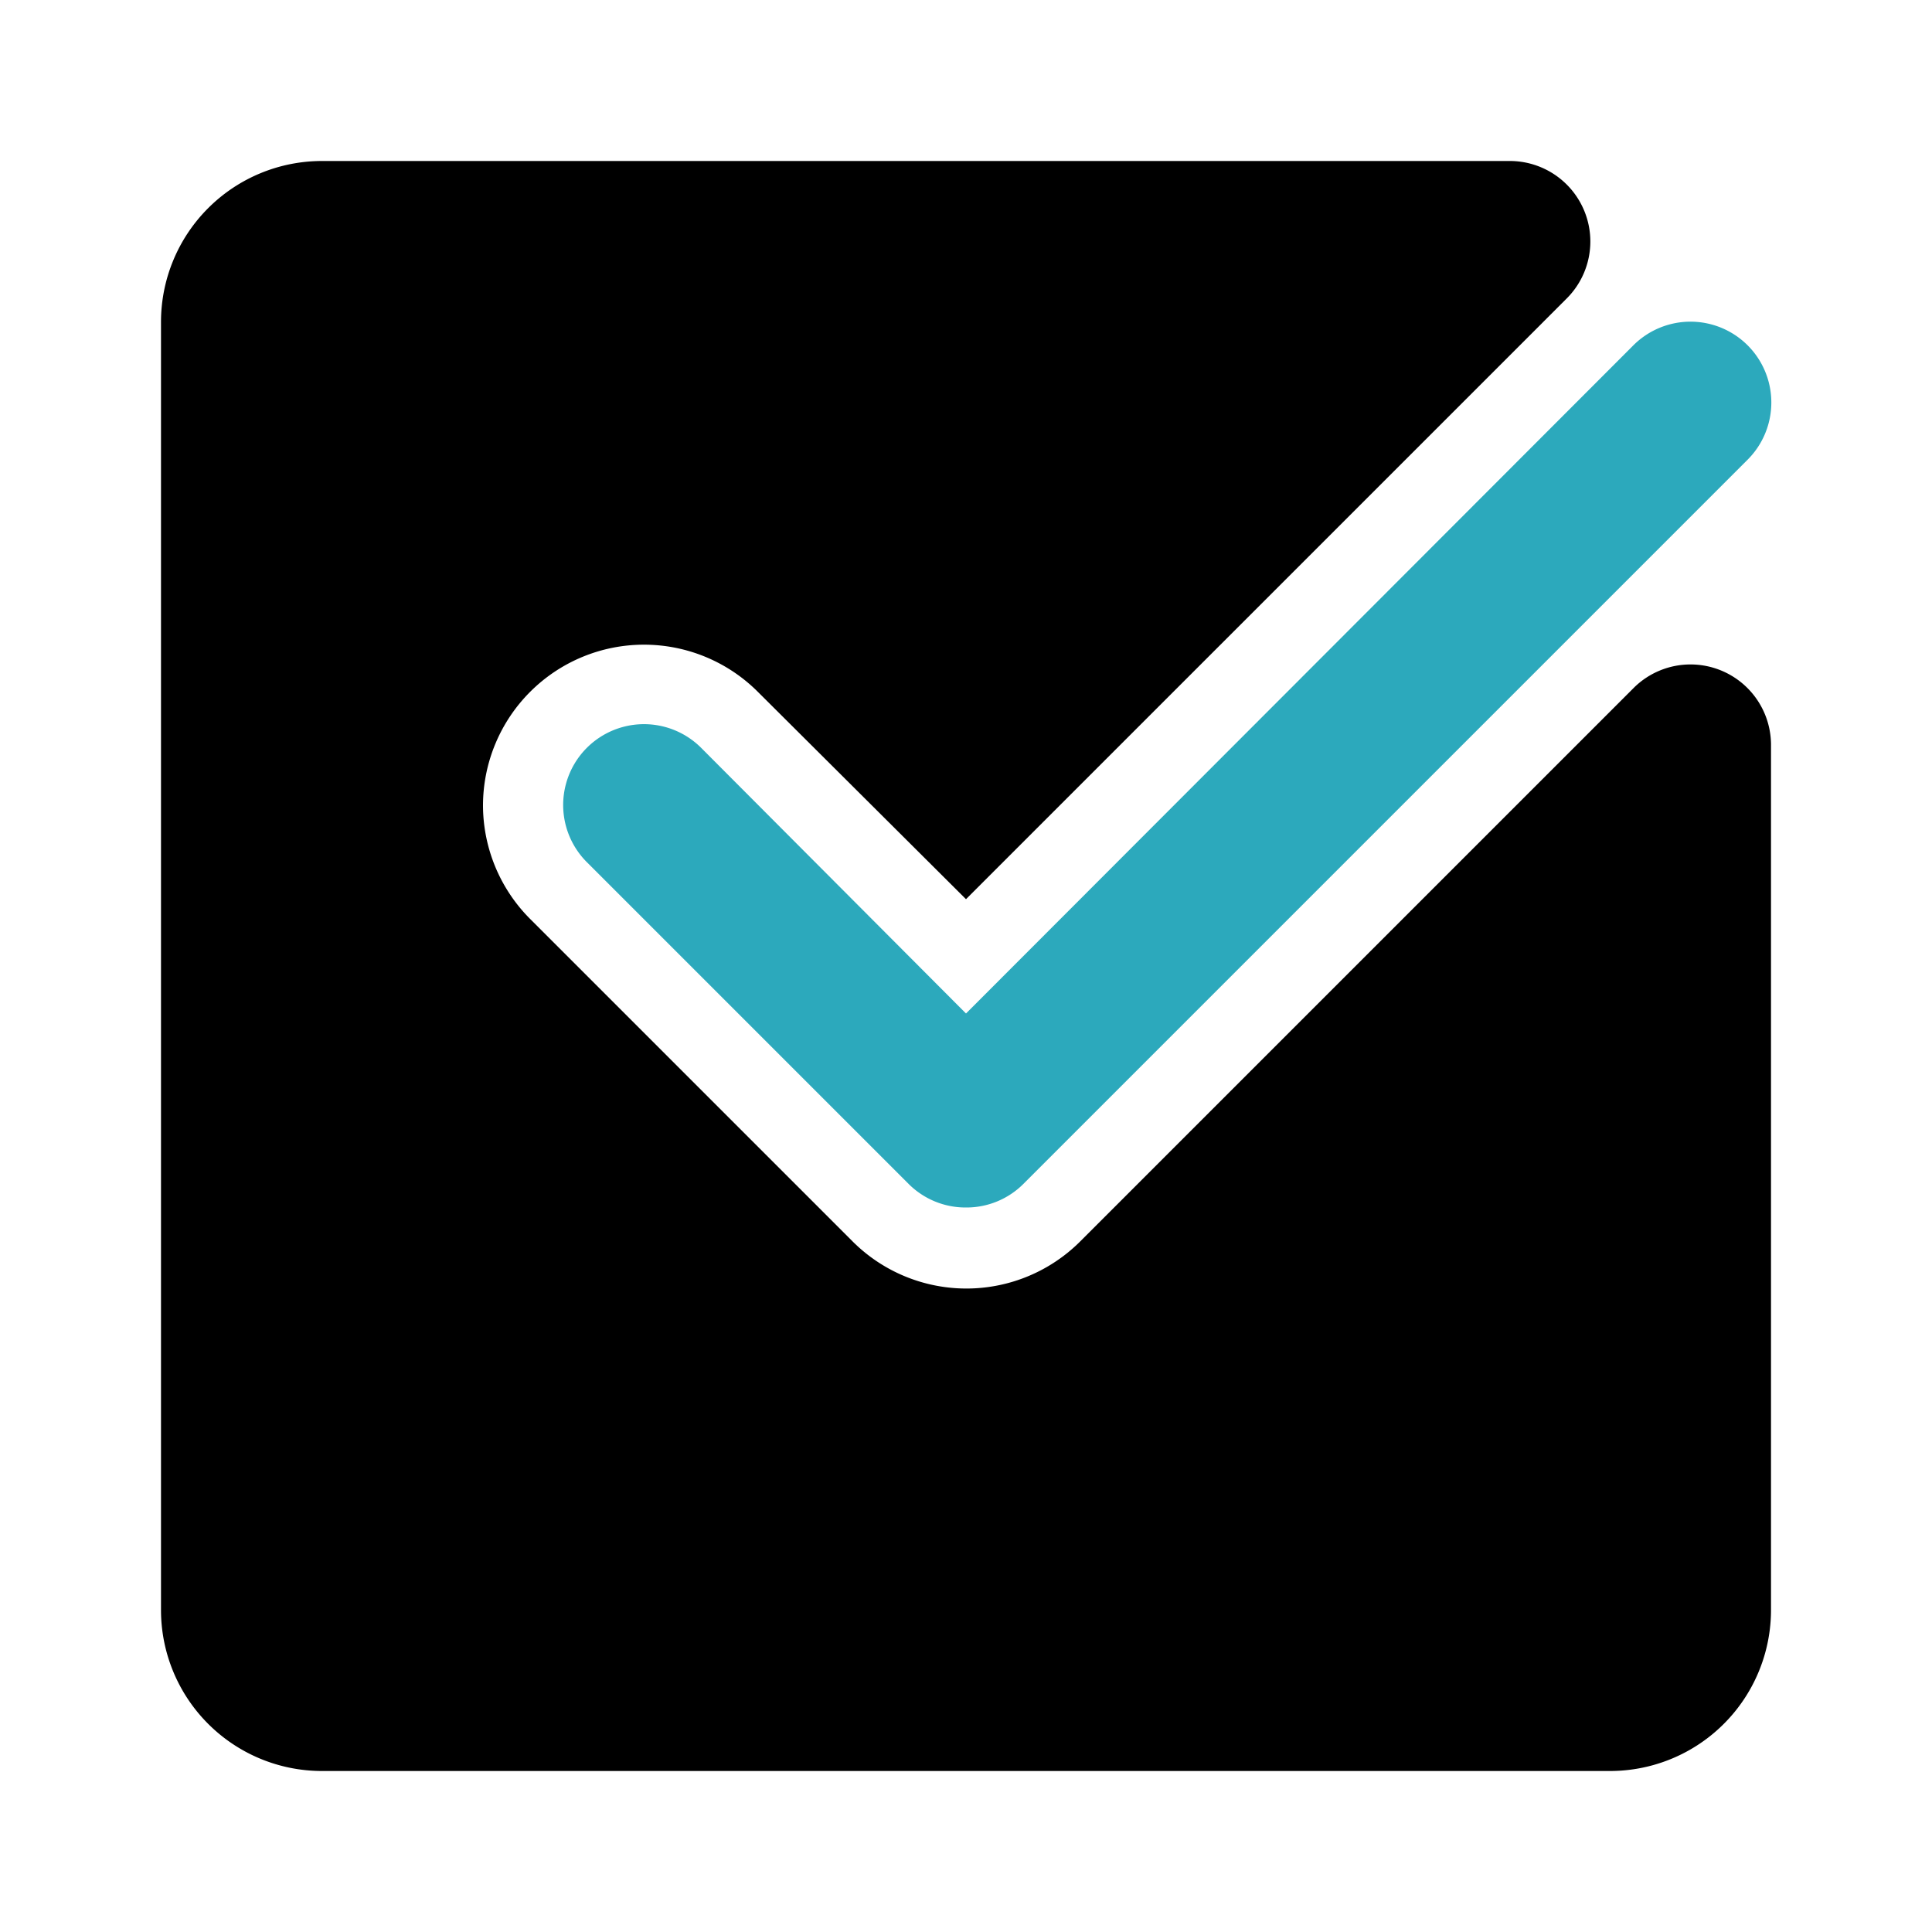
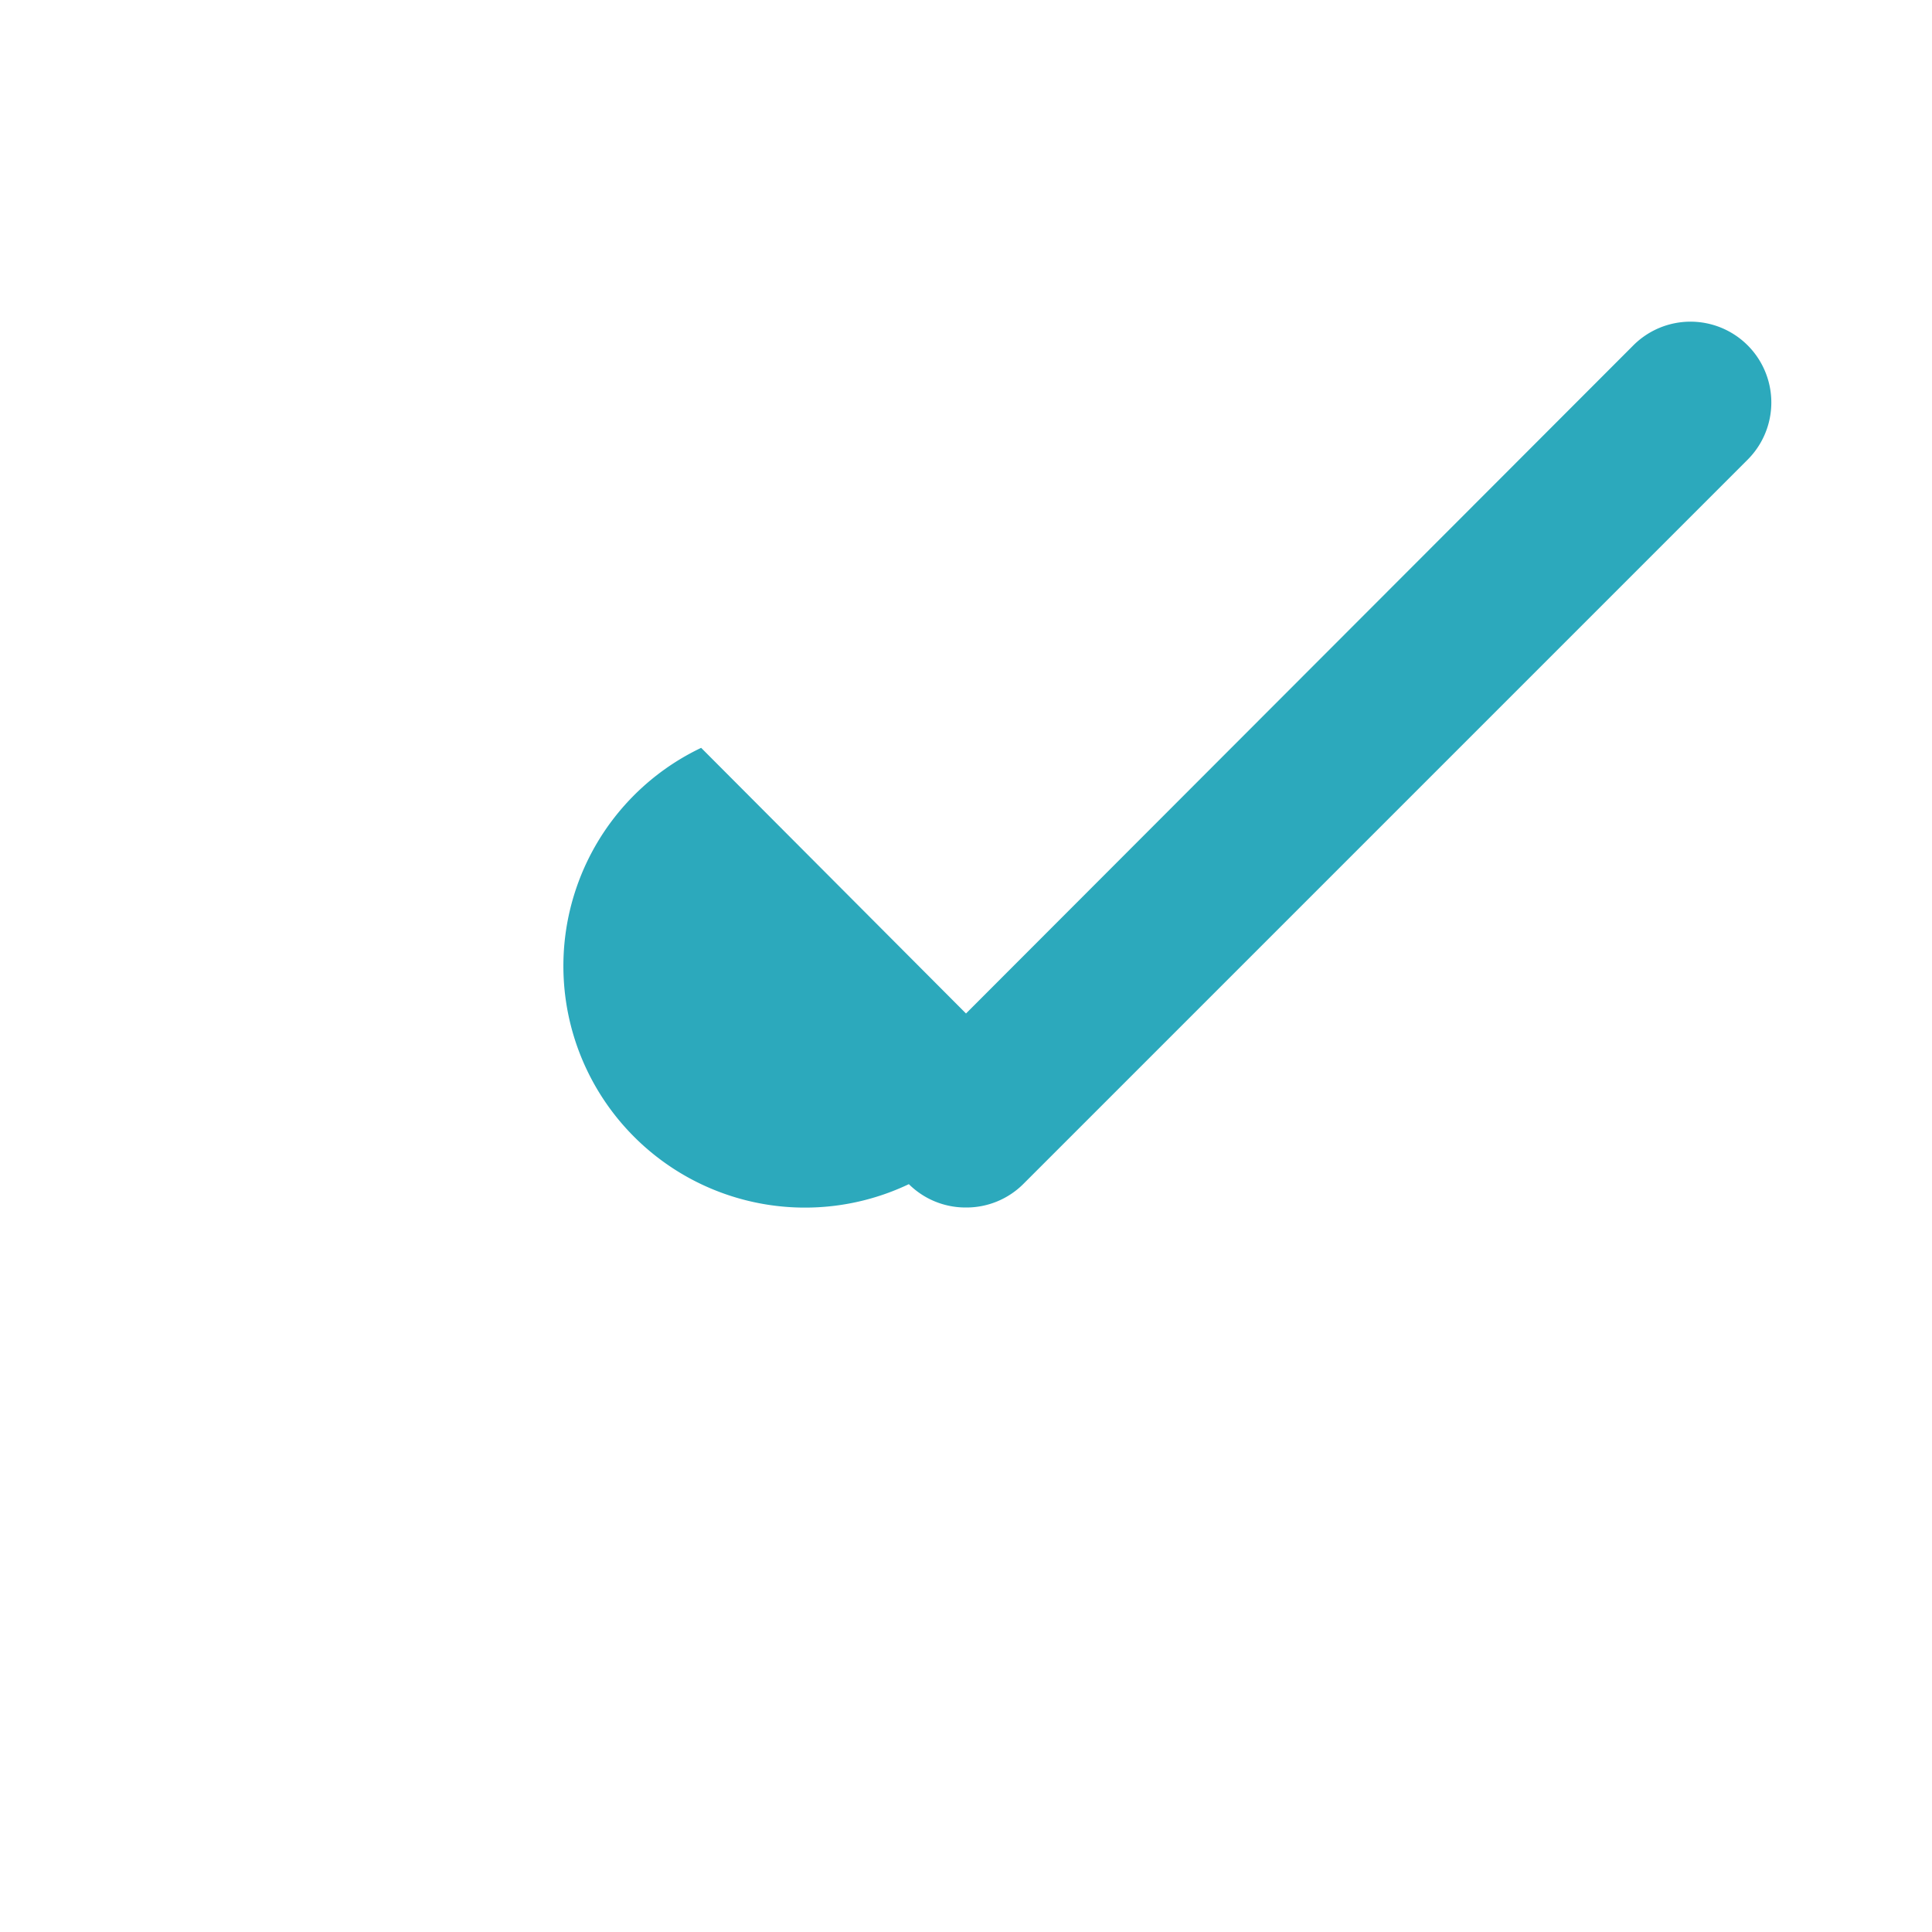
<svg xmlns="http://www.w3.org/2000/svg" fill="#000000" width="800px" height="800px" viewBox="0 0 24 24" id="check-mark-square-2" data-name="Flat Color" class="icon flat-color">
-   <path id="primary" d="M22,9.24V20a2,2,0,0,1-2,2H4a2,2,0,0,1-2-2V4A2,2,0,0,1,4,2H18.76a1,1,0,0,1,.7,1.71L12,11.17,9.41,8.59A2,2,0,0,0,6,10a2,2,0,0,0,.59,1.42l4,4a2,2,0,0,0,2.83,0l6.88-6.88A1,1,0,0,1,22,9.24Z" style="fill: rgb(0, 0, 0);" />
-   <path id="secondary" d="M12,15a1,1,0,0,1-.71-.29l-4-4A1,1,0,1,1,8.71,9.29L12,12.59l8.29-8.3a1,1,0,1,1,1.42,1.42l-9,9A1,1,0,0,1,12,15Z" style="fill: rgb(44, 169, 188);" />
+   <path id="secondary" d="M12,15a1,1,0,0,1-.71-.29A1,1,0,1,1,8.71,9.29L12,12.59l8.29-8.3a1,1,0,1,1,1.42,1.42l-9,9A1,1,0,0,1,12,15Z" style="fill: rgb(44, 169, 188);" />
</svg>